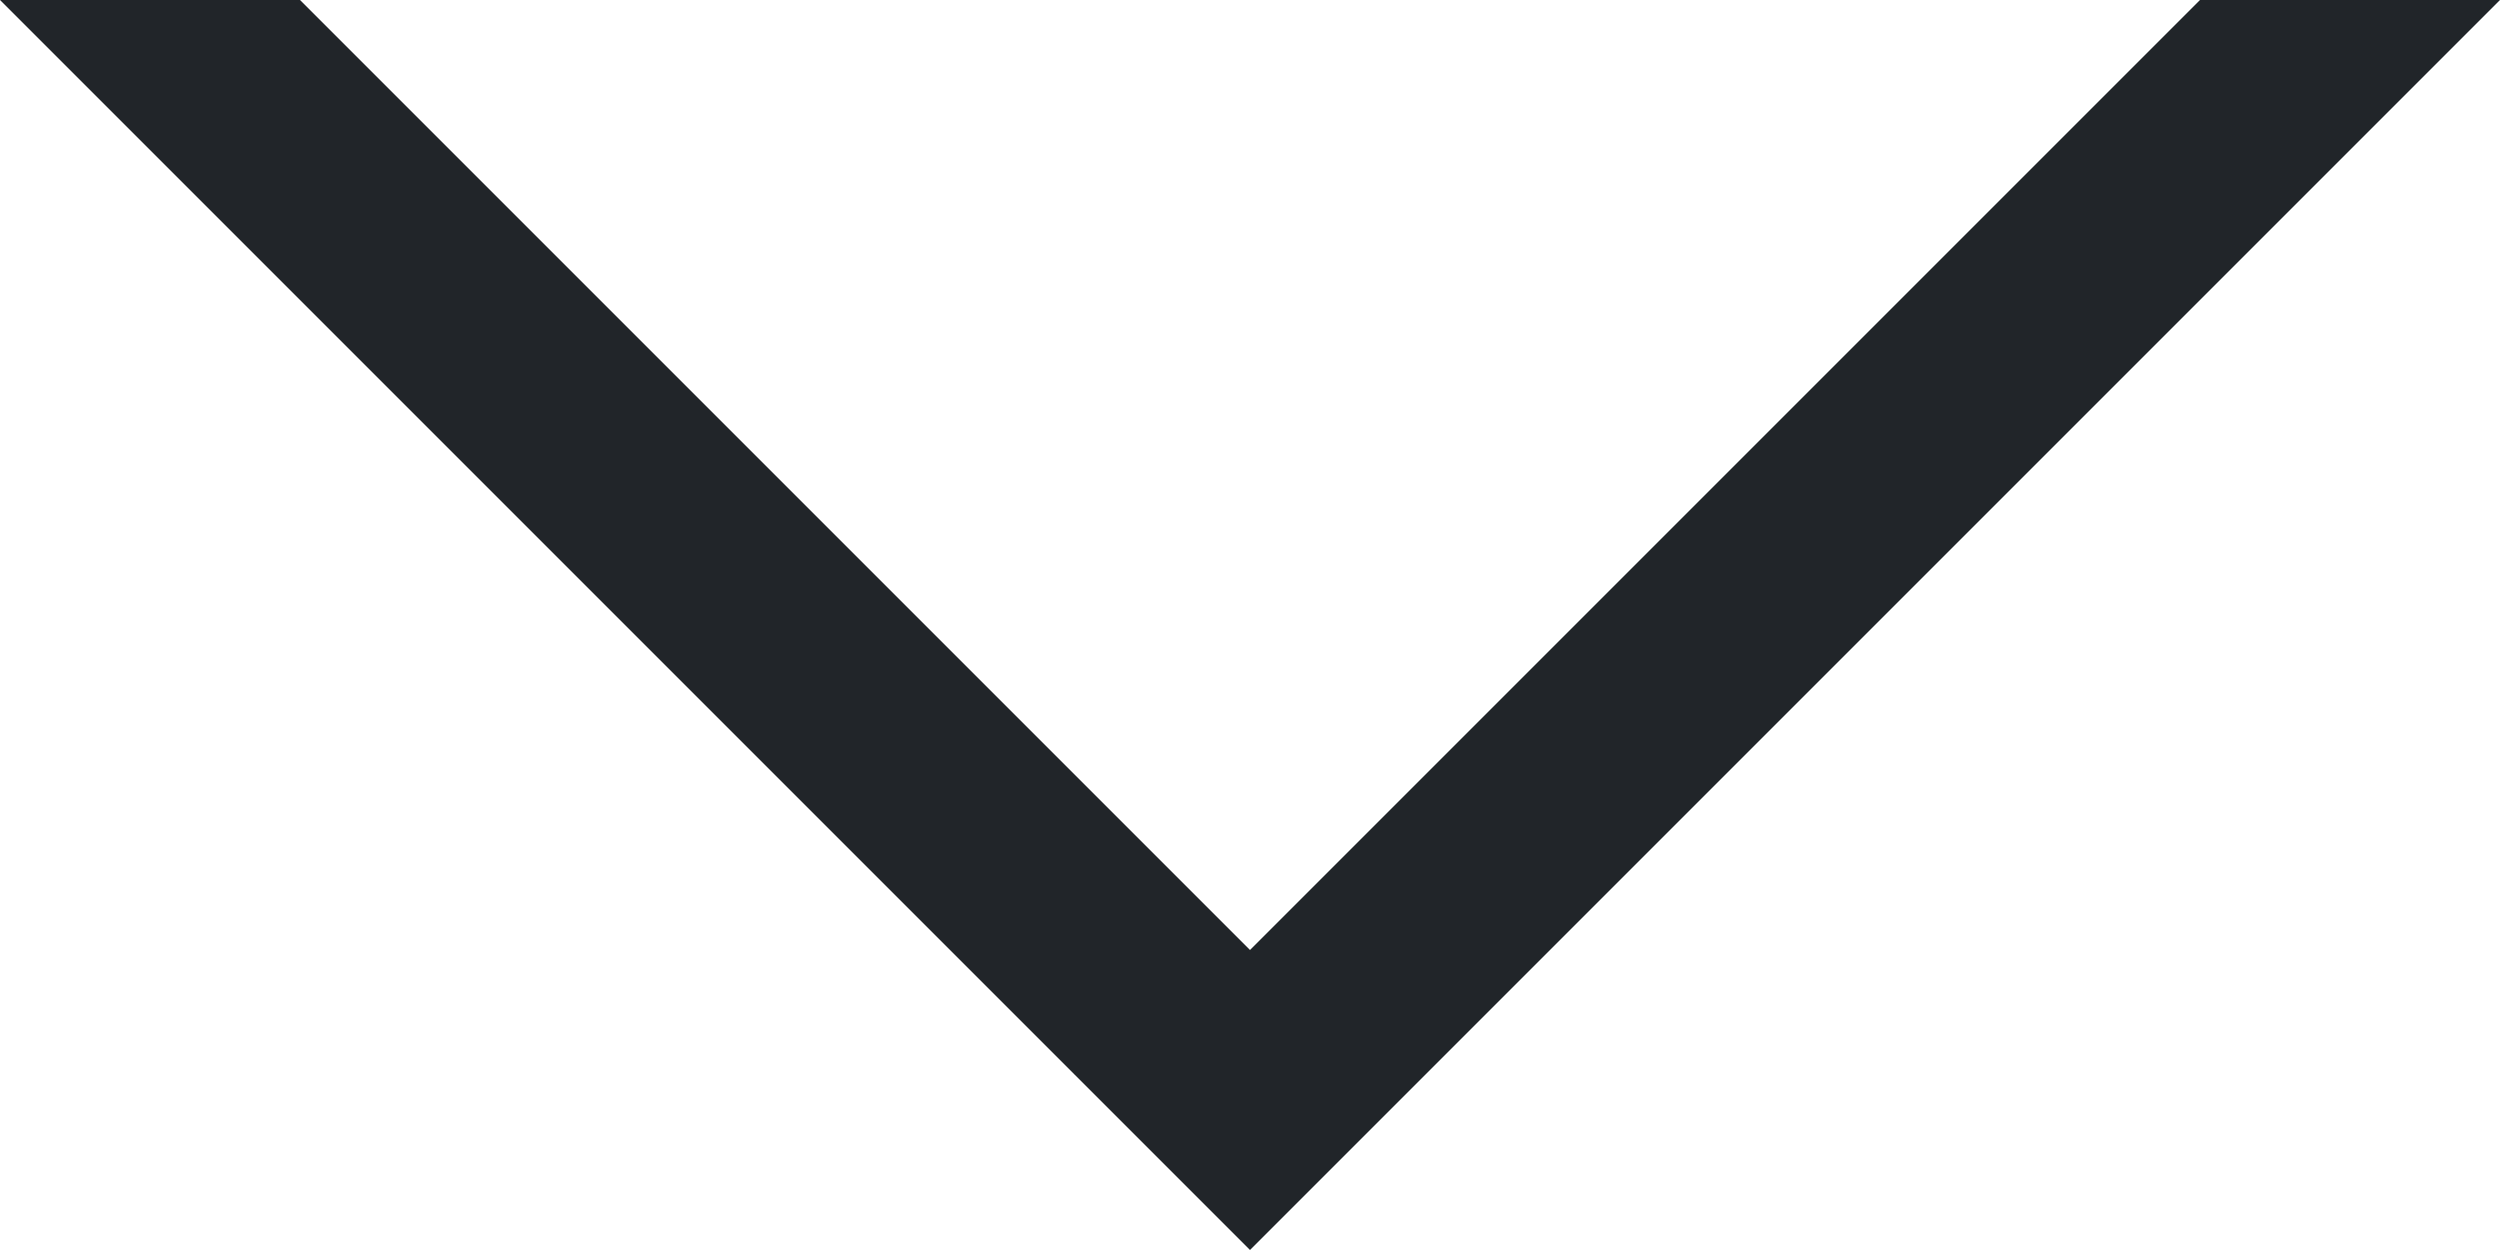
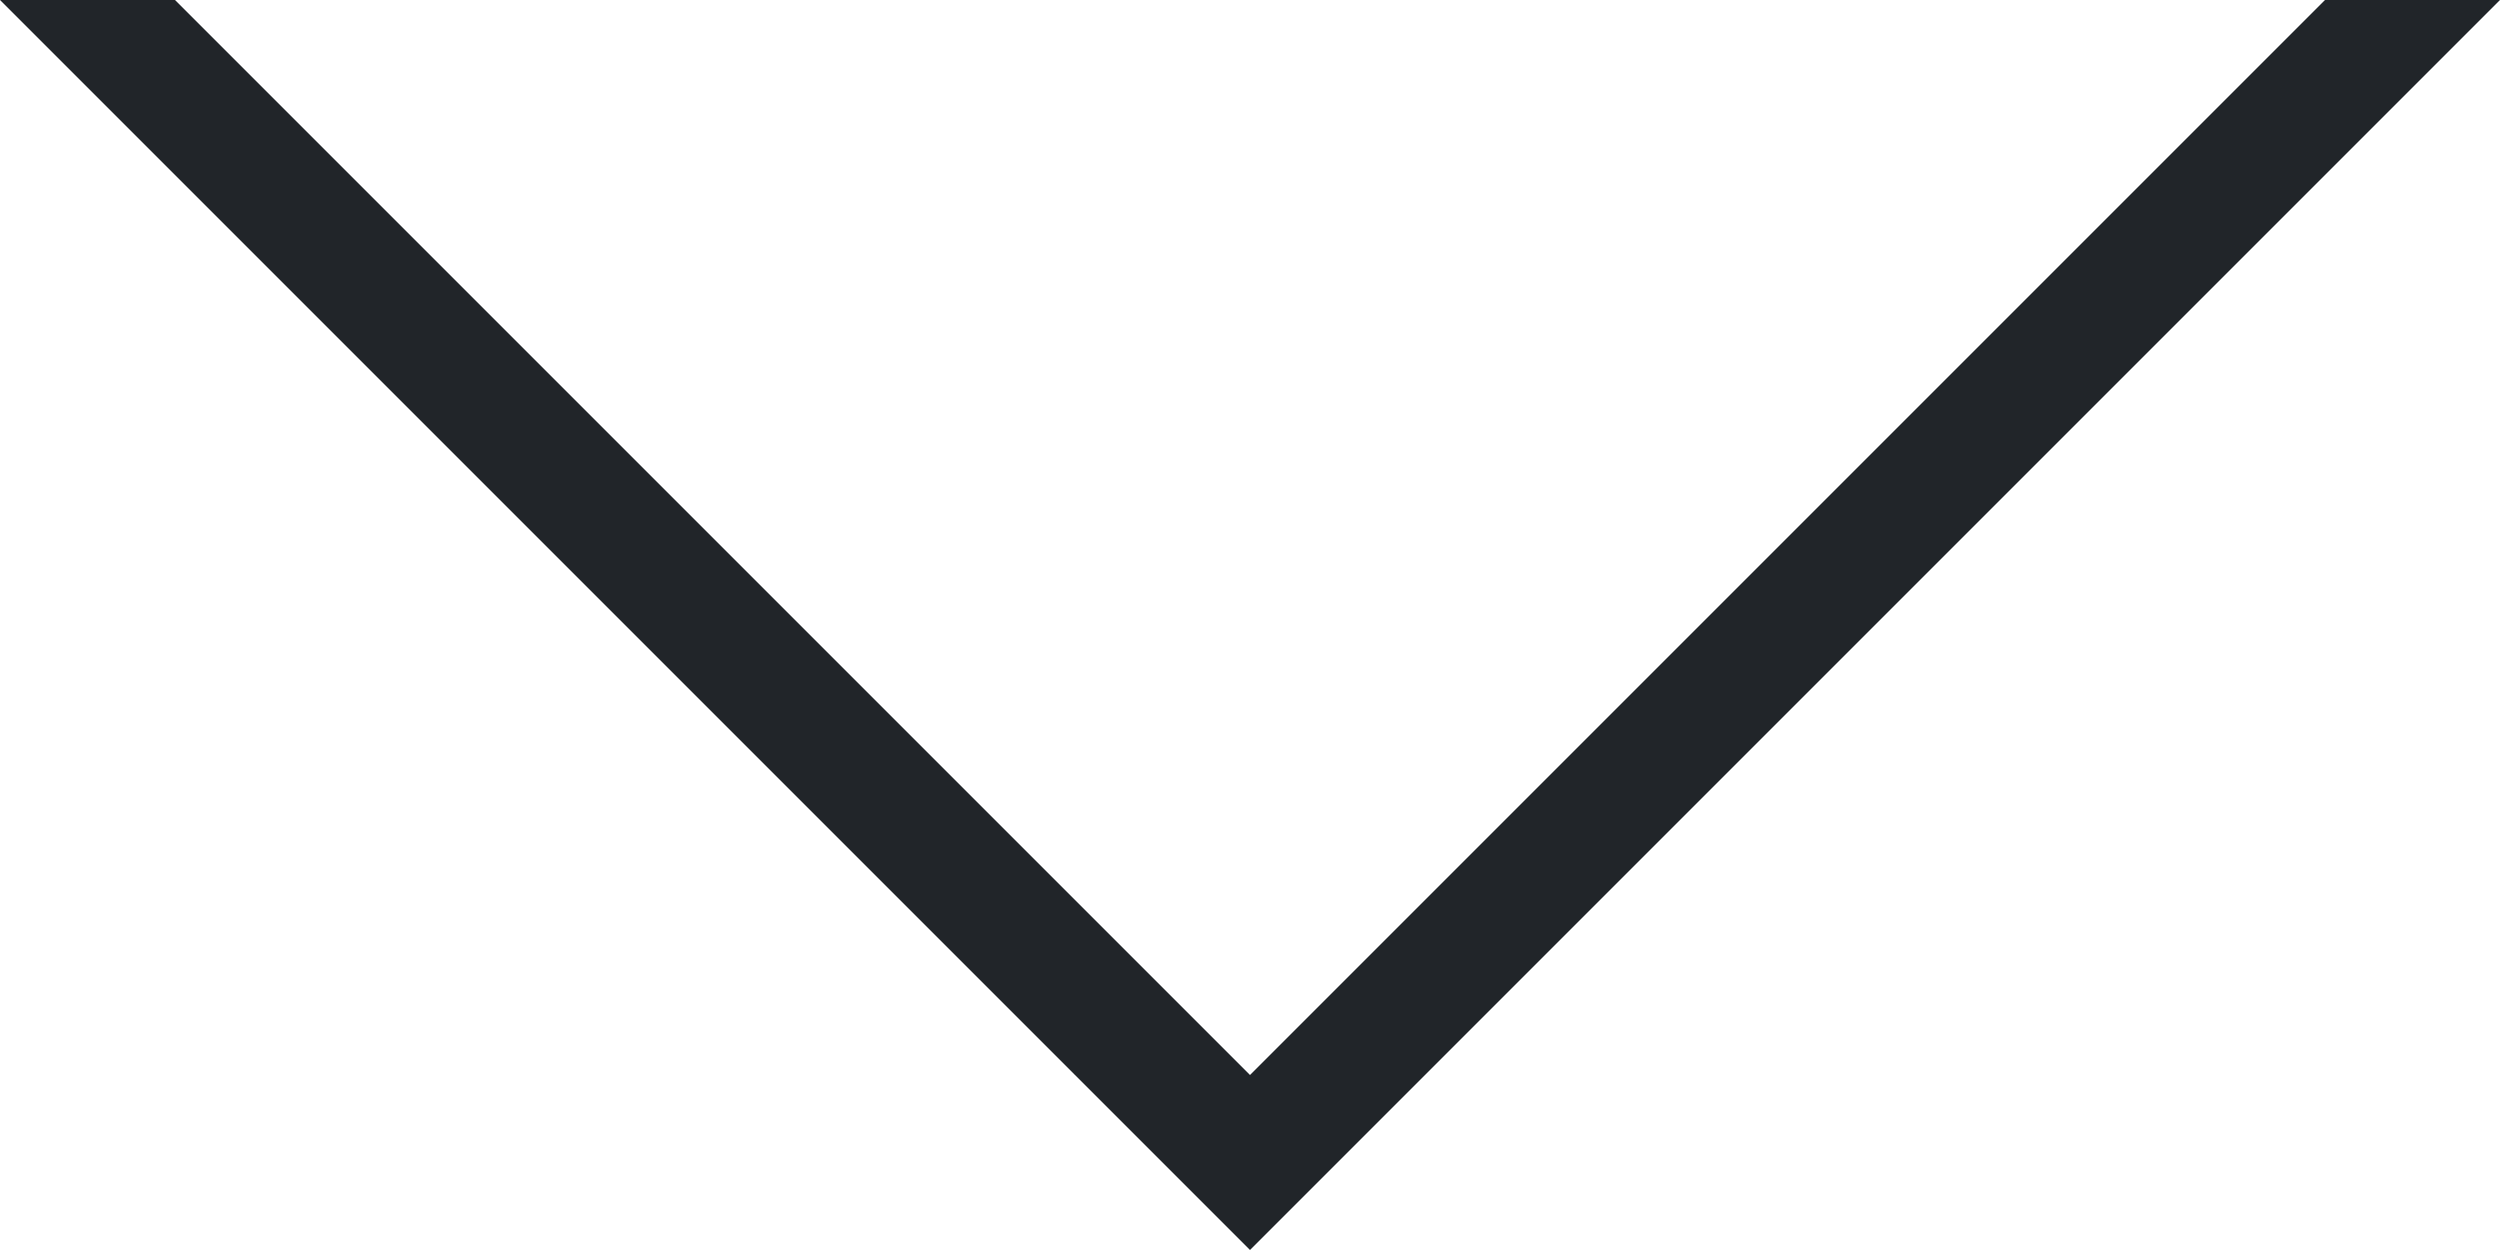
<svg xmlns="http://www.w3.org/2000/svg" version="1.1" id="Layer_1" x="0px" y="0px" width="125px" height="62.5px" viewBox="333.5 18.75 125 62.5" enable-background="new 333.5 18.75 125 62.5" xml:space="preserve">
  <polygon fill="#212529" points="396,72.5 449.75,18.75 458.5,18.75 396,81.25 333.5,18.75 342.25,18.75 " />
-   <polygon fill="#212529" points="396,66.25 443.5,18.75 451,18.75 396,73.75 341,18.75 348.5,18.75 " />
</svg>